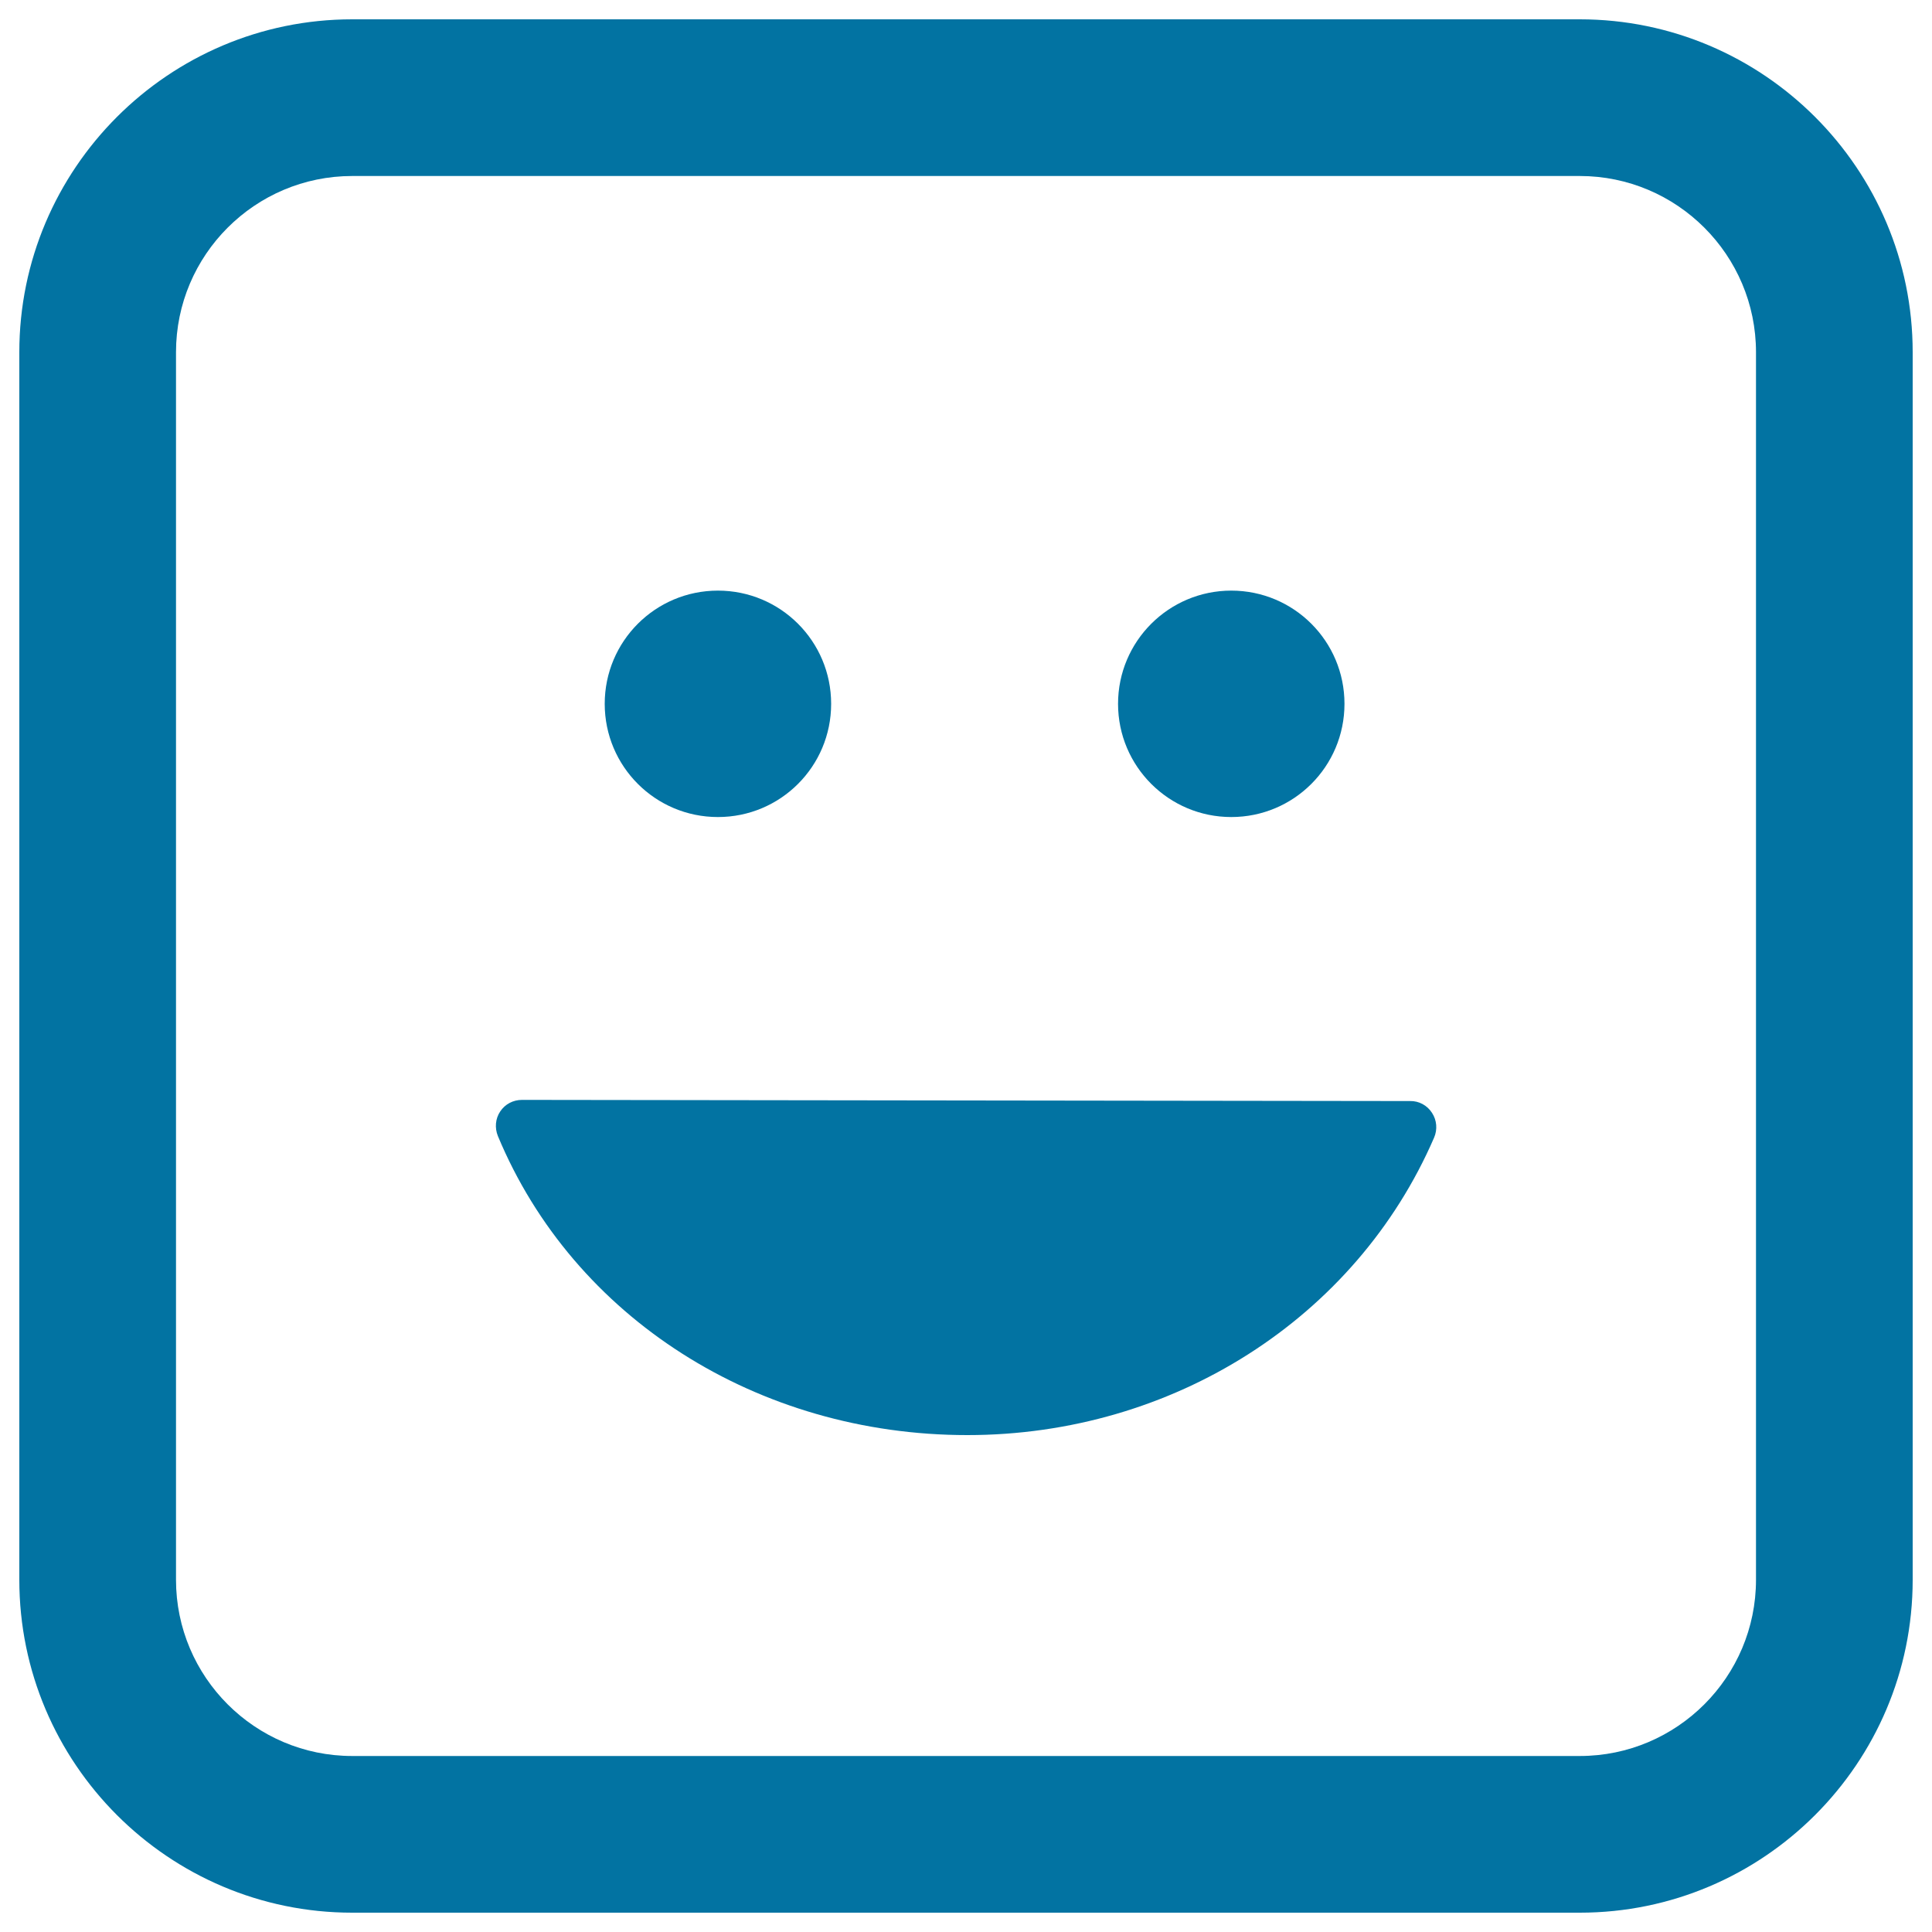
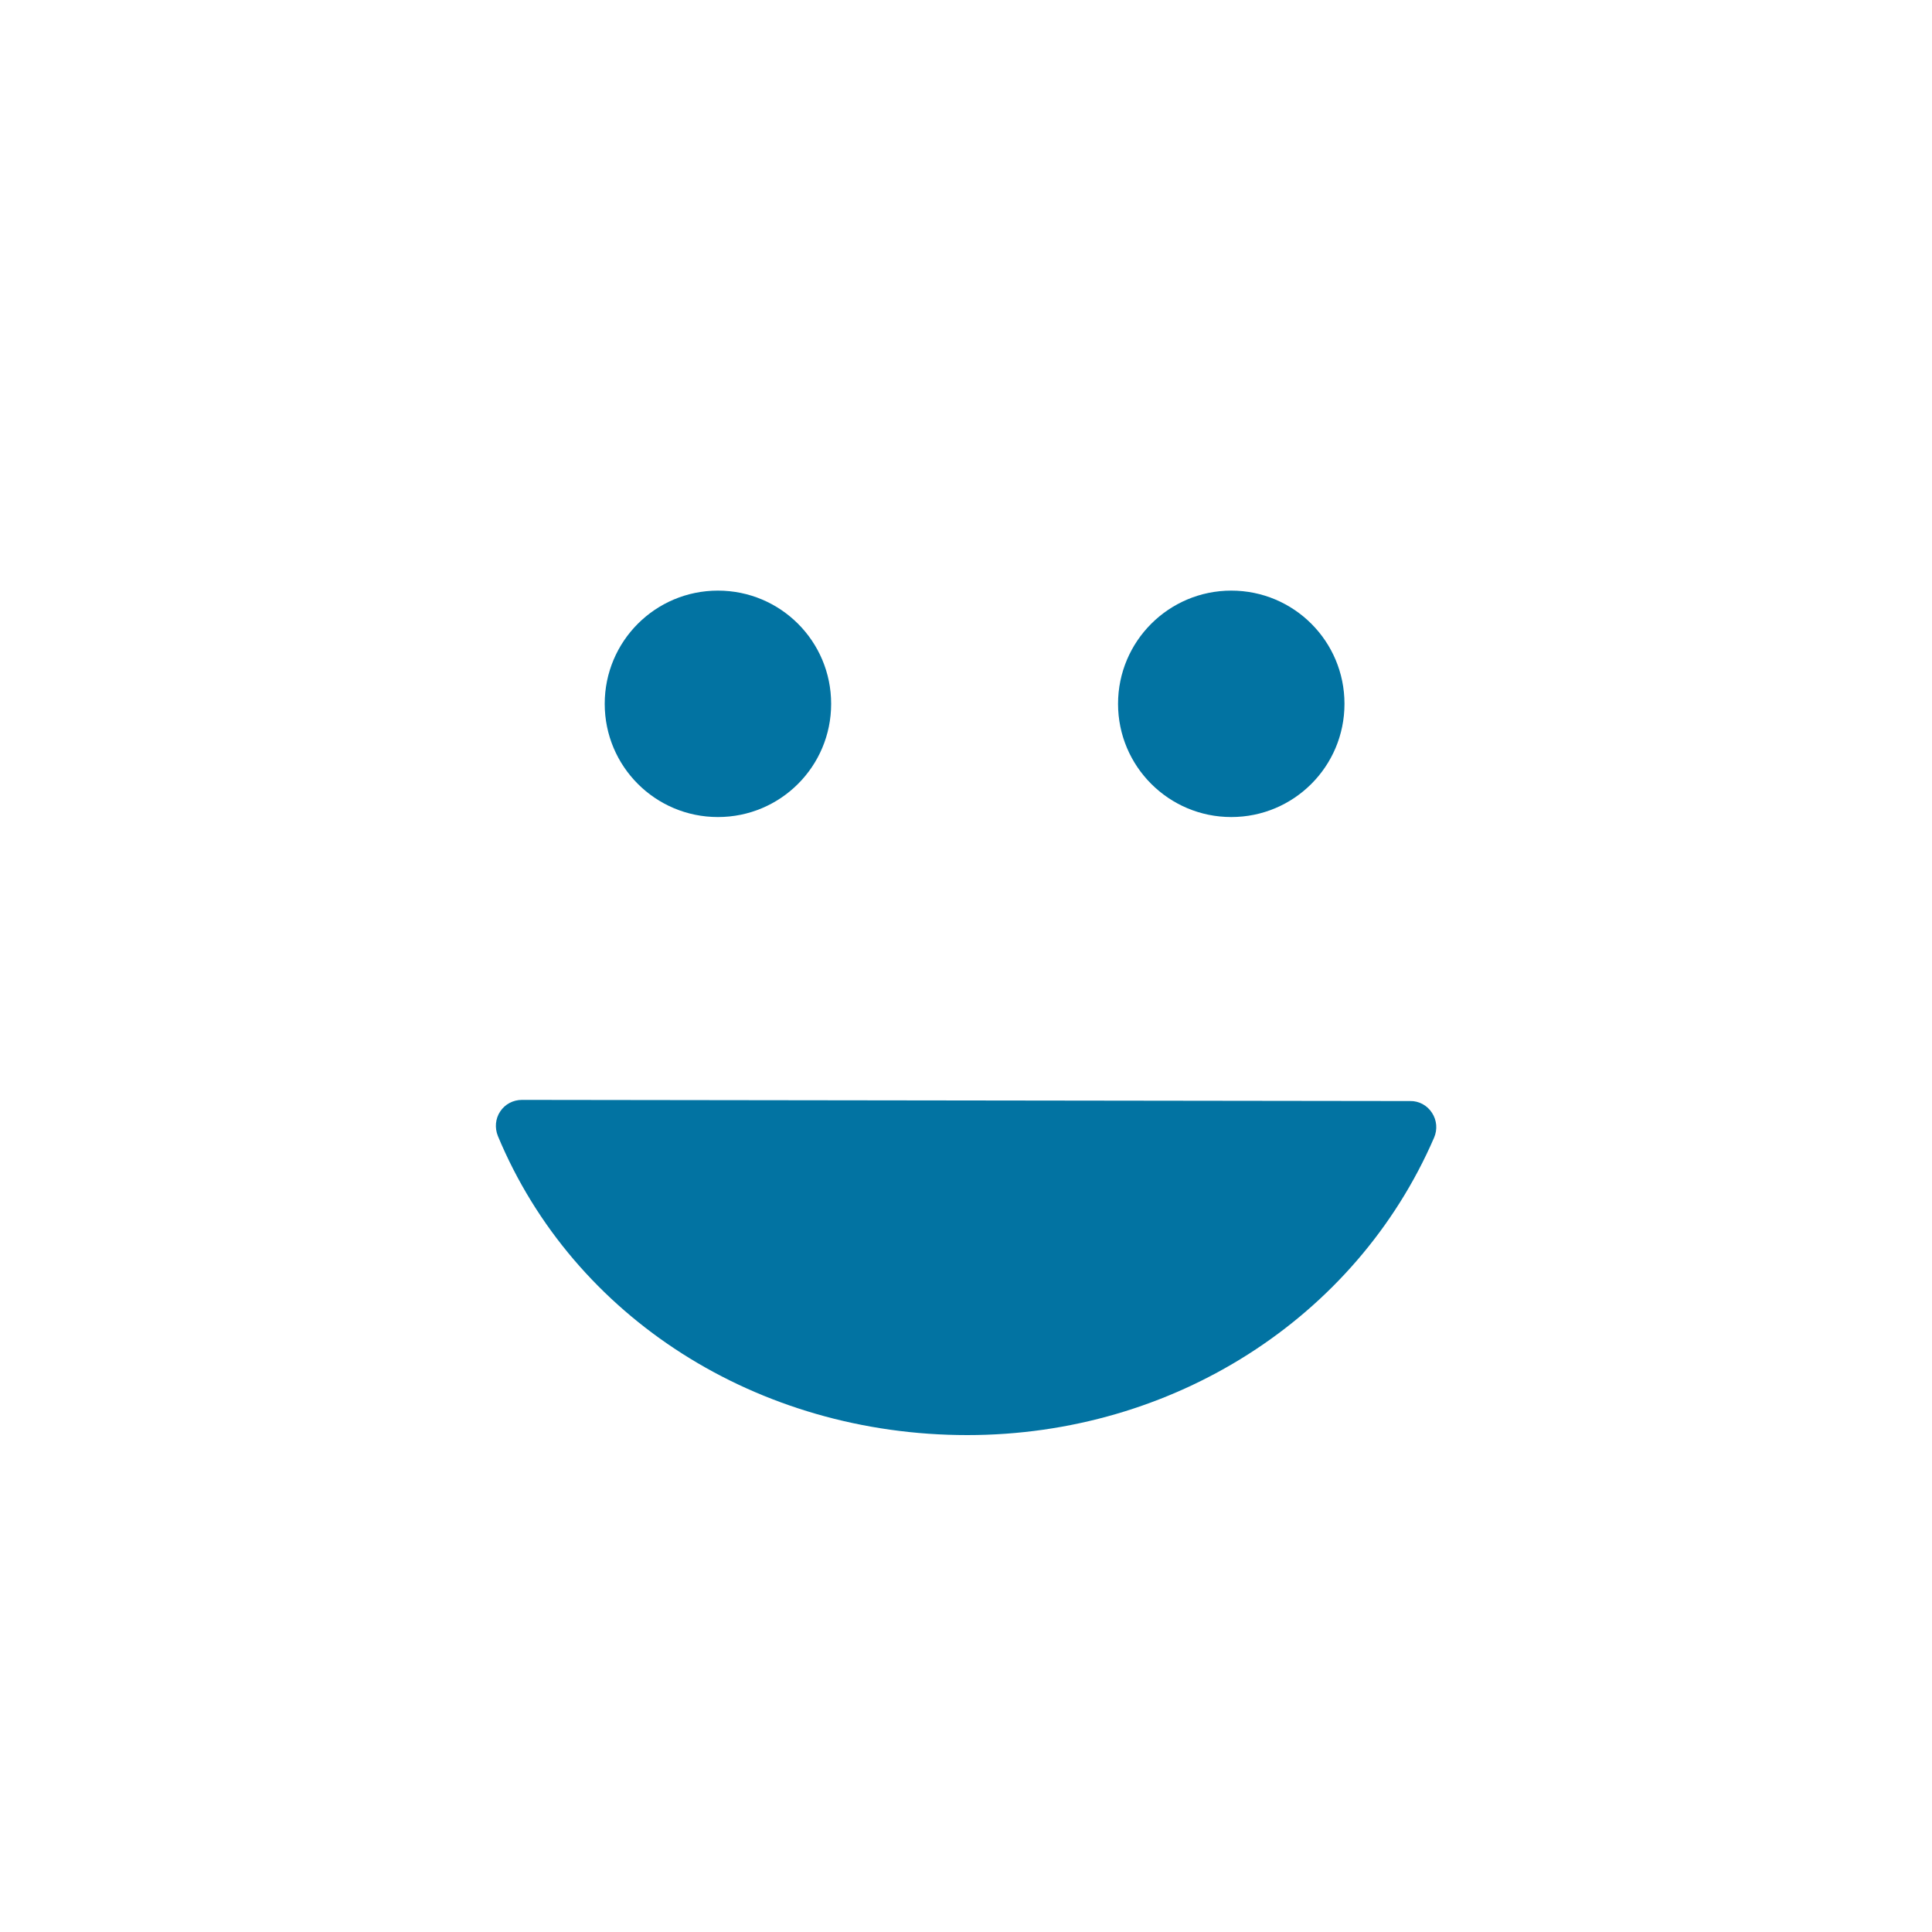
<svg xmlns="http://www.w3.org/2000/svg" viewBox="0 0 1000 1000" style="fill:#0273a2">
  <title>Emoticon Square Smile SVG icon</title>
  <g>
    <path d="M741.2,576c2.5,3.8,2.9,8.6,1.1,12.8C701.8,682.4,607,742.8,500.7,742.8c-108.6,0-203.9-60.8-243-154.8c-1.7-4.2-1.3-9,1.2-12.7c2.5-3.8,6.7-6,11.3-6c0,0,0,0,0,0l459.7,0.6C734.4,569.8,738.7,572.1,741.2,576z M313,364.3c0-32.4,26.2-58.6,58.6-58.6c32.4,0,58.6,26.2,58.6,58.6c0,32.4-26.2,58.6-58.6,58.6C339.2,422.9,313,396.7,313,364.3z M578.7,364.3c0-32.4,26.3-58.6,58.6-58.6c32.4,0,58.6,26.2,58.6,58.6c0,32.4-26.2,58.6-58.6,58.6C605,422.9,578.7,396.7,578.7,364.3z" />
    <g>
-       <path d="M817.7,990H182.3C87.3,990,10,912.7,10,817.7V182.3C10,87.3,87.3,10,182.3,10h635.4c95,0,172.3,77.3,172.3,172.3v635.4C990,912.7,912.7,990,817.7,990z M182.3,91.1c-50.3,0-91.2,40.9-91.2,91.2v635.4c0,50.3,40.9,91.2,91.2,91.2h635.4c50.3,0,91.2-40.9,91.2-91.2V182.3c0-50.3-40.9-91.2-91.2-91.2C817.7,91.1,182.3,91.1,182.3,91.1z" />
-     </g>
+       </g>
  </g>
</svg>